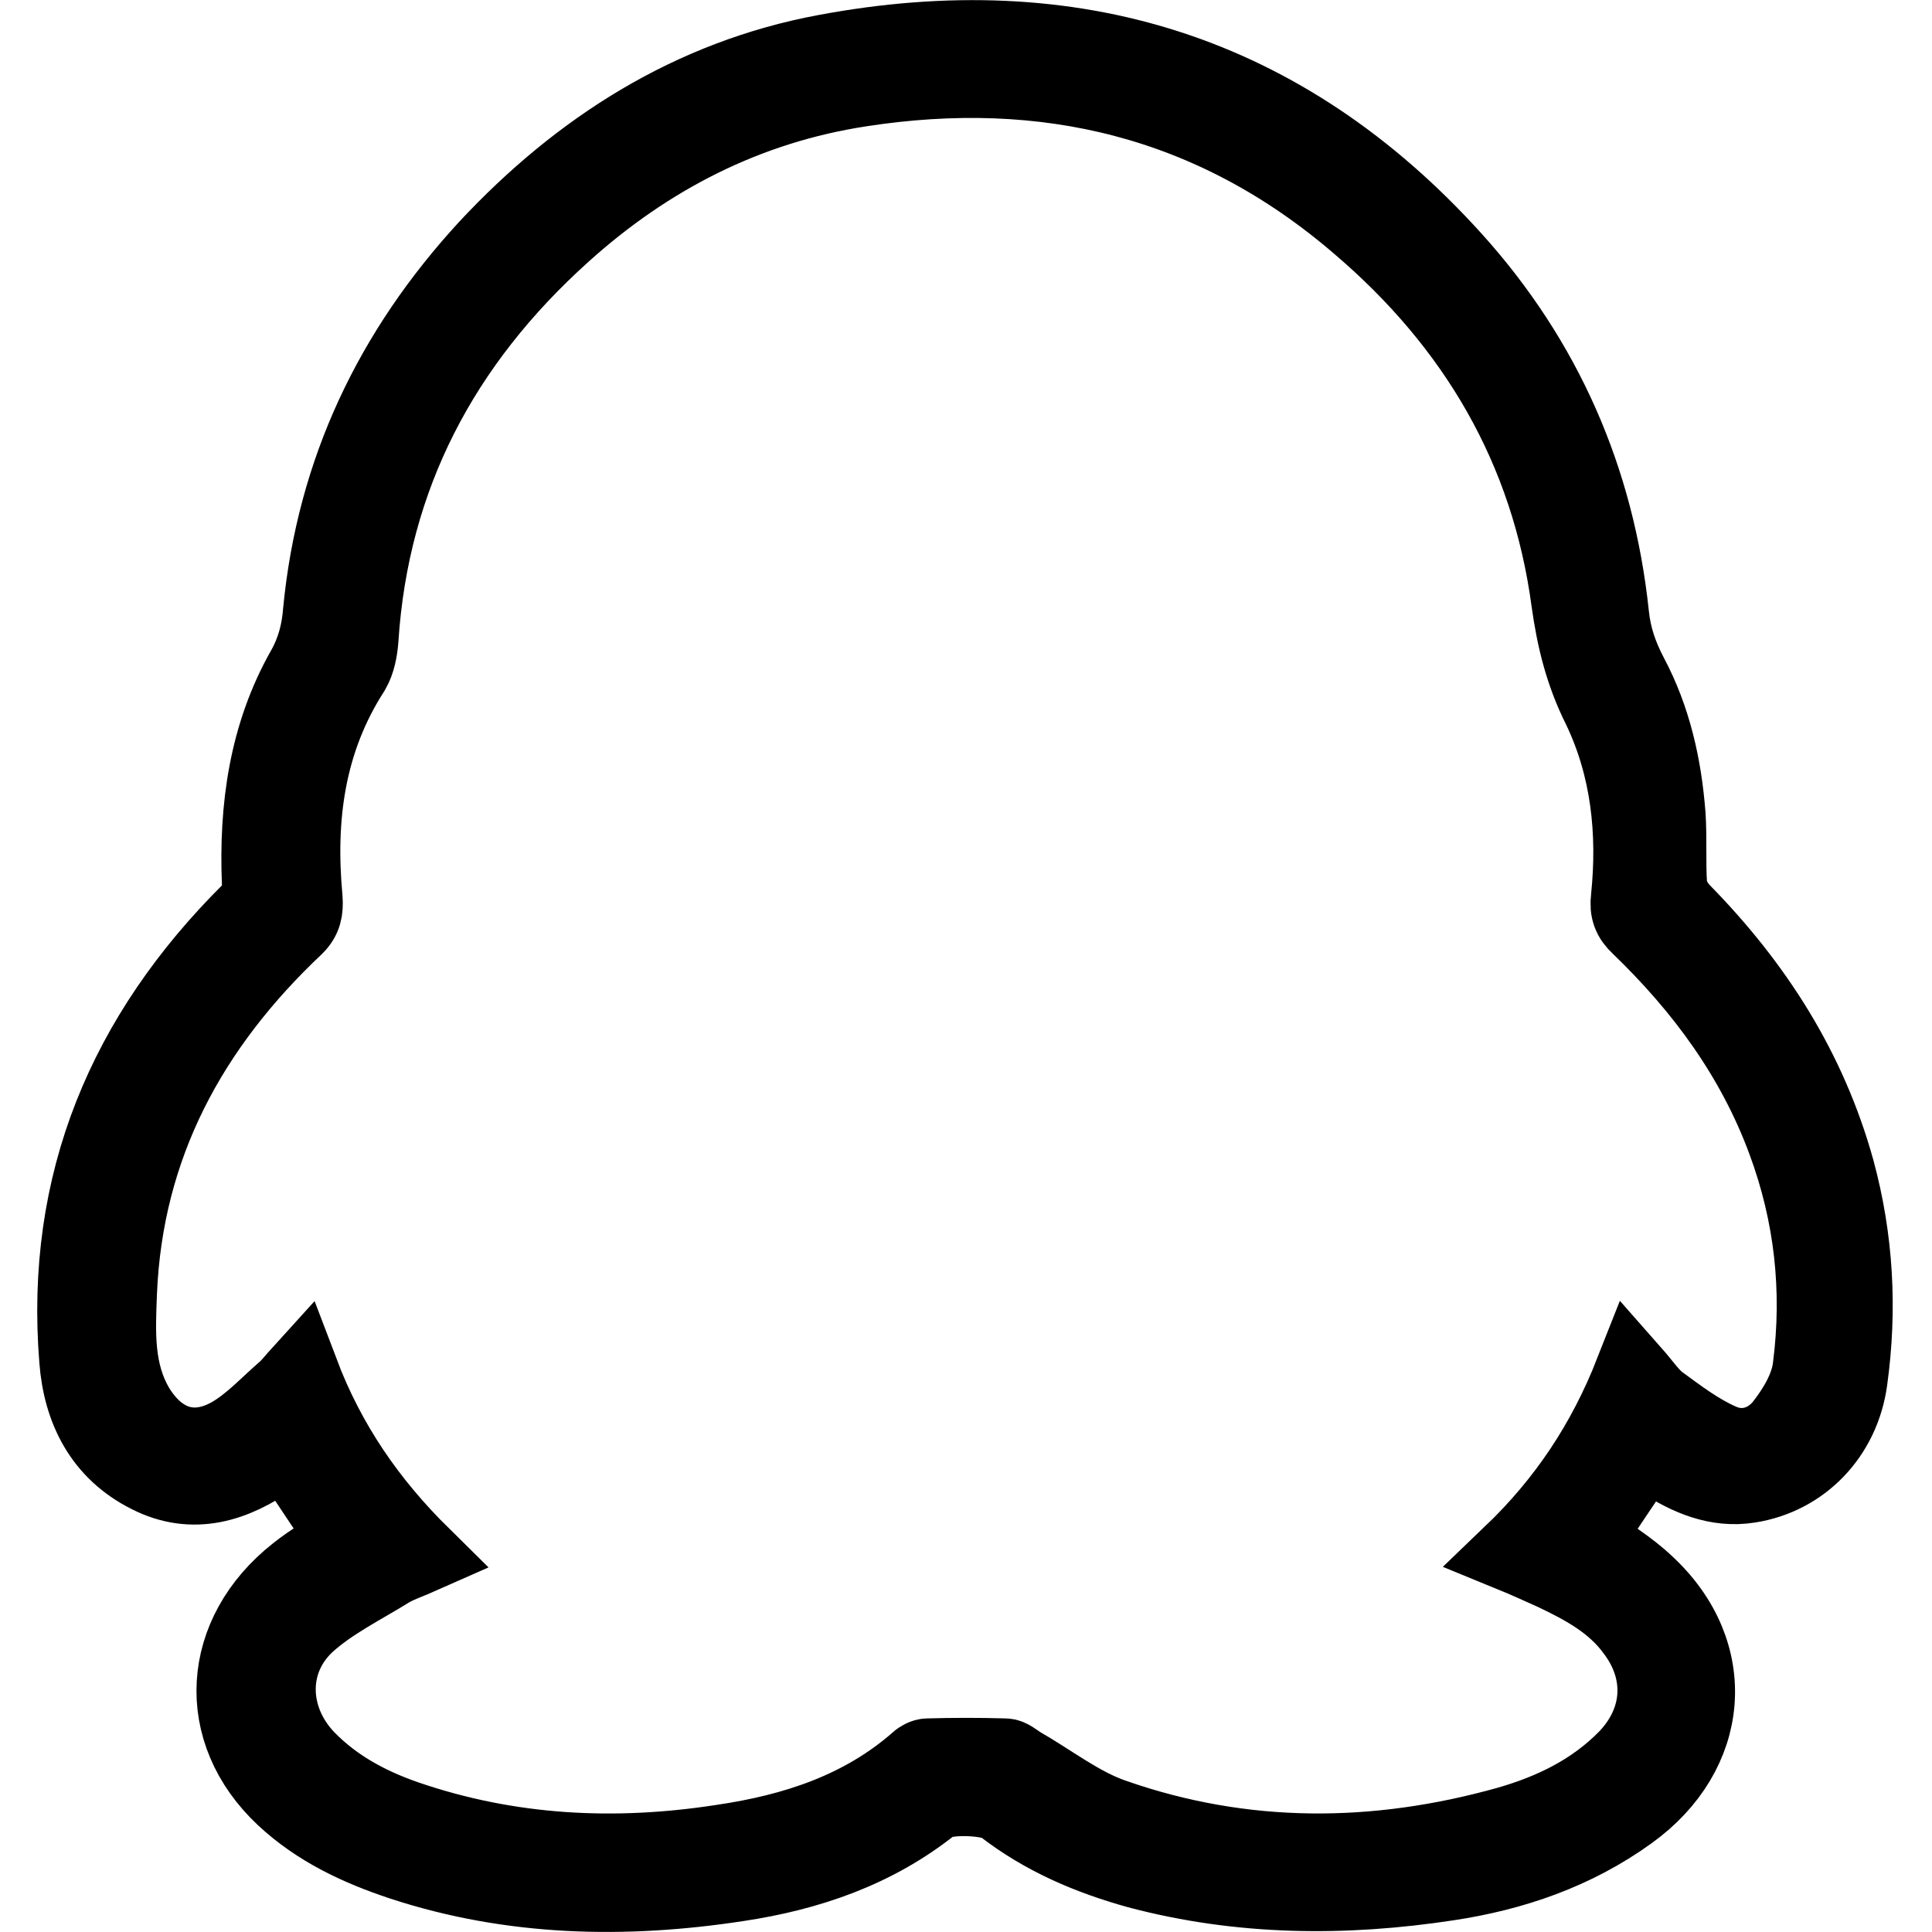
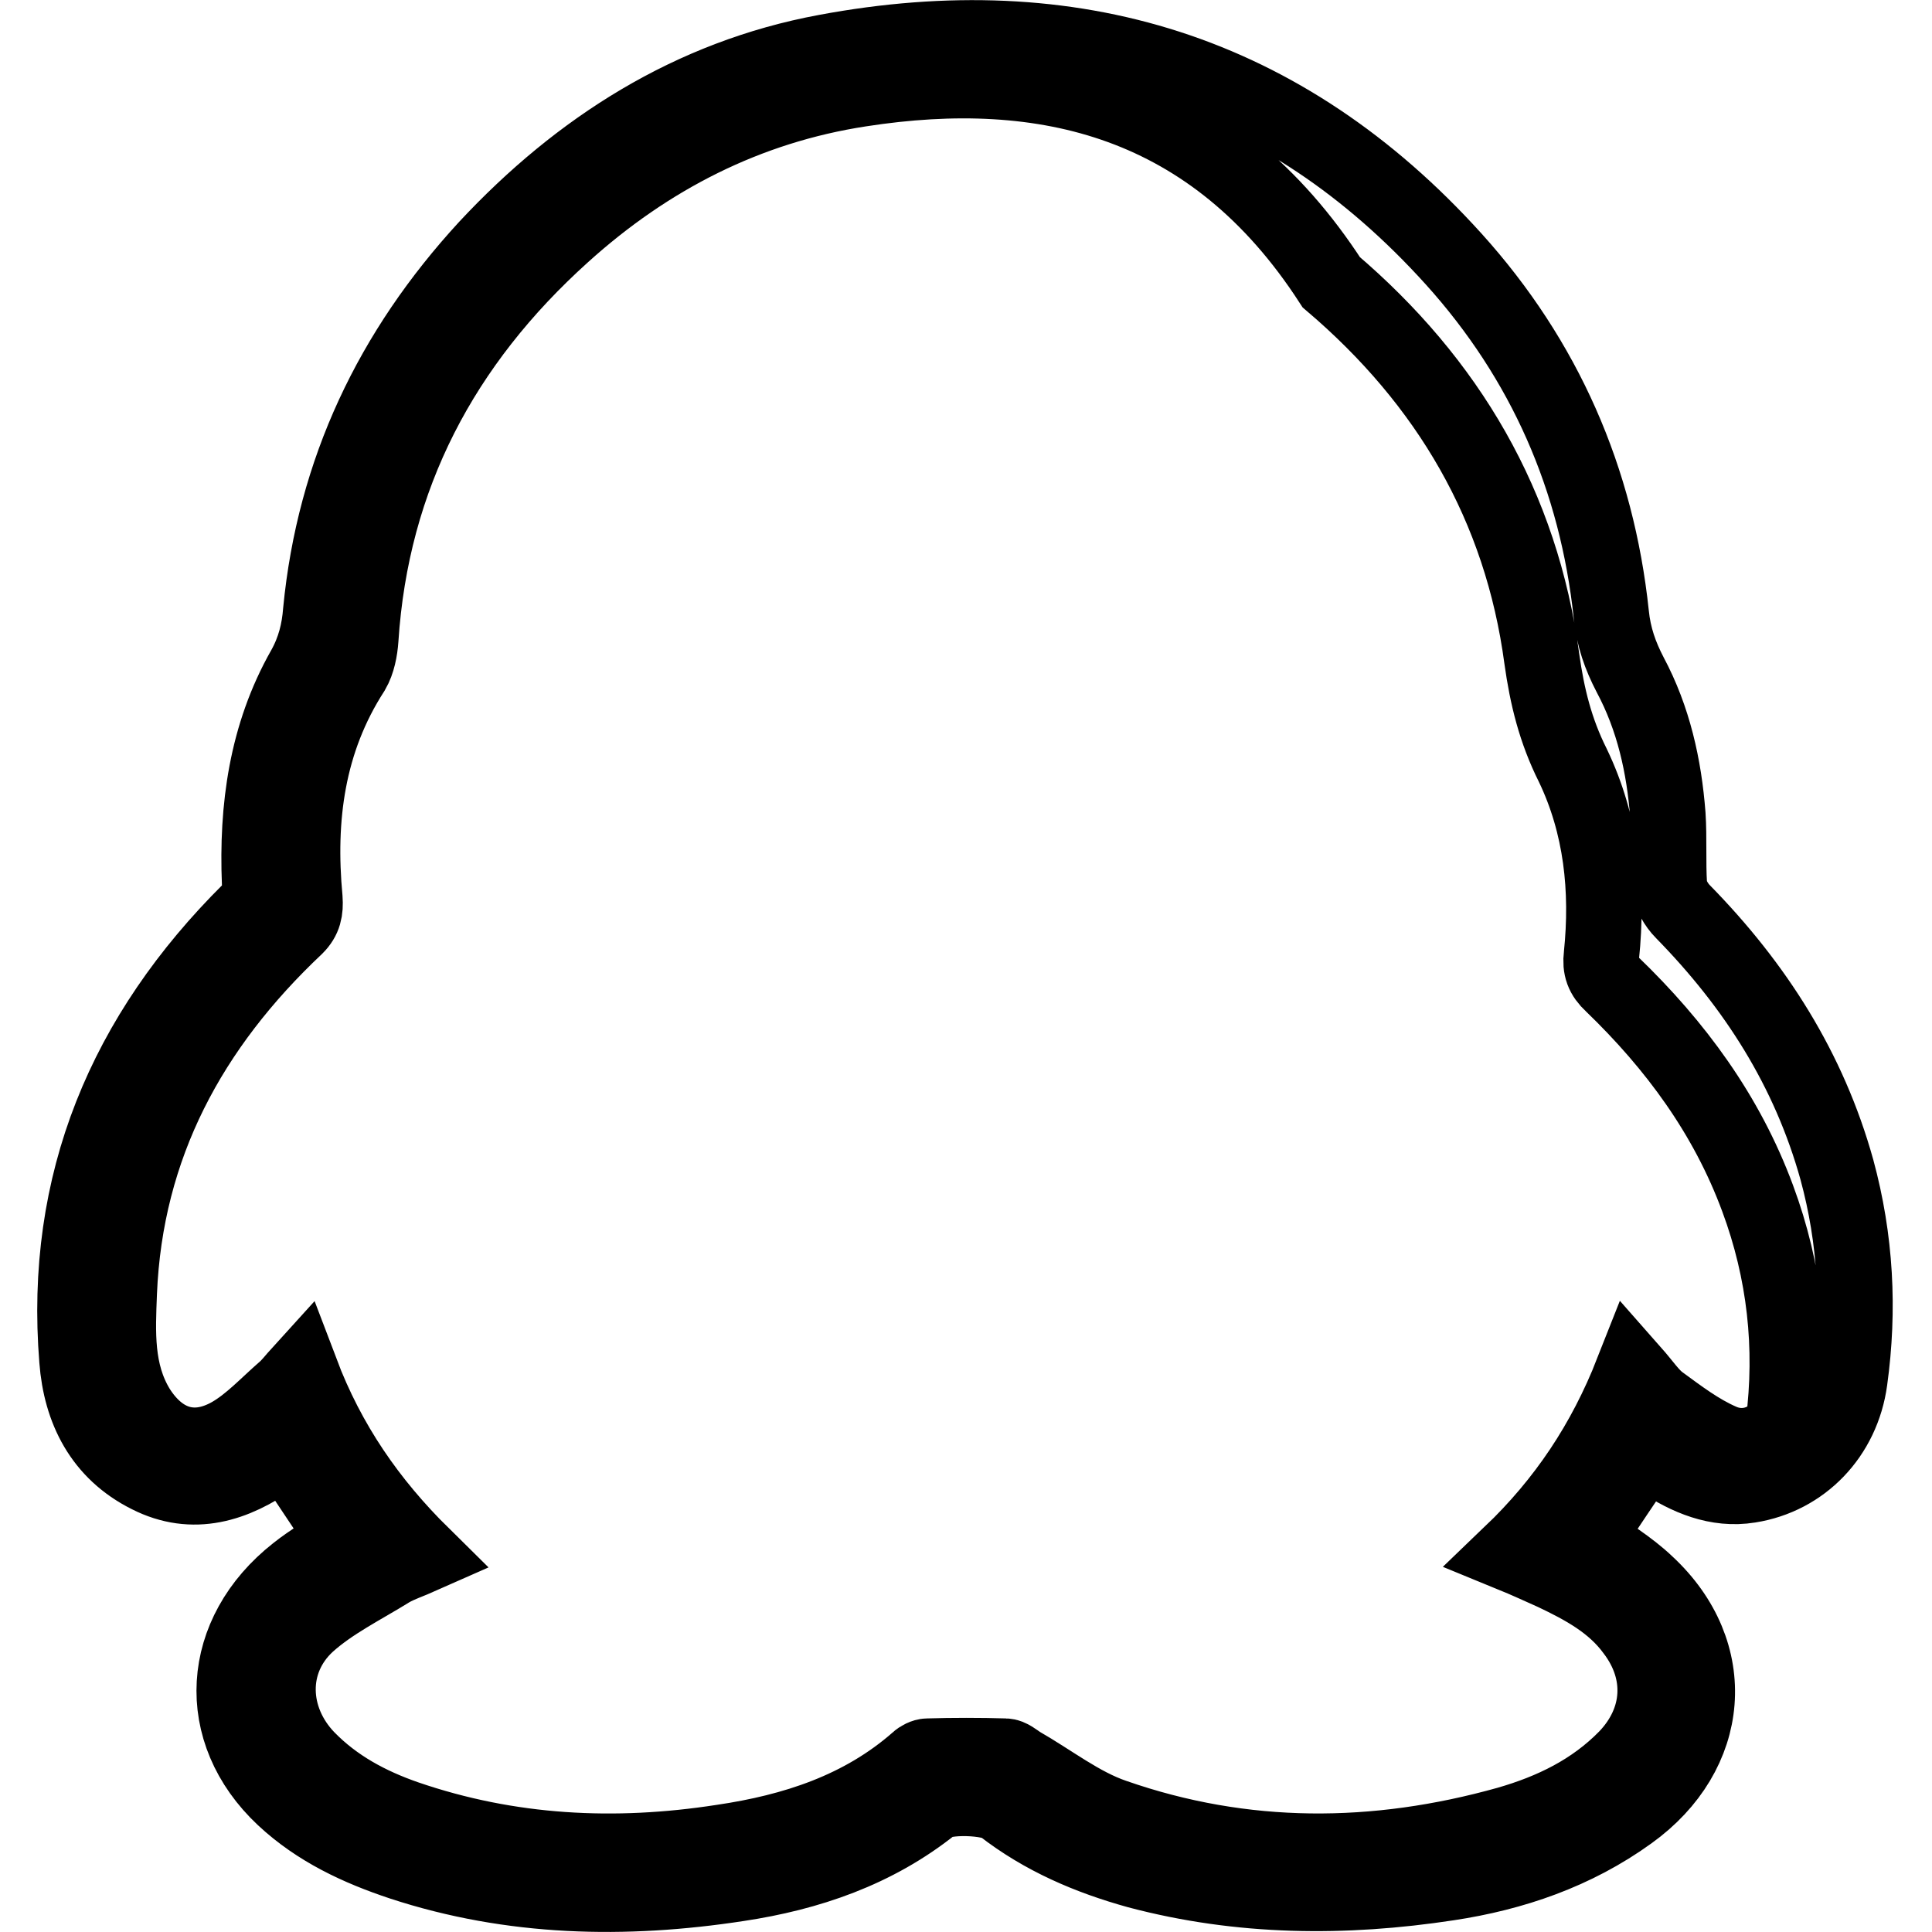
<svg xmlns="http://www.w3.org/2000/svg" version="1.1" x="0px" y="0px" viewBox="0 0 256 256" enable-background="new 0 0 256 256" xml:space="preserve">
  <g>
-     <path stroke-width="10" fill-opacity="0" stroke="#000000" d="M218.1,192c-2.8,4.1-5.4,8-8,11.9c2.8,2,5.7,3.7,8.1,6c9.8,9.1,8.7,22.4-2.3,30.3c-7.2,5.2-15.4,8-24,9.3 c-13.8,2.1-27.5,2-41.1-1.6c-6.5-1.8-12.6-4.4-18-8.6c-1.5-1.2-7.7-1.4-9.2-0.2c-7.6,6.1-16.5,9.1-25.8,10.5c-15,2.3-30,2-44.6-2.8 c-5.7-1.9-11.1-4.4-15.6-8.6c-9.4-8.8-8.6-21.7,1.7-29.8c2-1.6,4.3-2.9,6.6-4.4c-2.6-3.9-5.2-7.8-8-12c-0.5,0.3-1.2,0.7-1.7,1.1 c-5.1,3.6-10.6,5.4-16.5,2.4c-6.2-3.1-9-8.7-9.5-15.3c-1.9-23.5,6.4-43.1,22.9-59.5c1.1-1,1.4-2.1,1.3-3.7 c-0.4-9.9,0.9-19.6,5.9-28.4c1.4-2.5,2-5,2.2-7.6c1.8-18.6,9.4-34.5,22-48.2c12.3-13.2,27.1-22.6,44.9-25.9 c32.6-6.1,60.7,2.5,83.2,27.4c12.1,13.4,19,29.2,20.9,47.1c0.3,3,1.2,5.5,2.5,8c3.1,5.8,4.5,12.1,5,18.6c0.2,3.1,0,6.2,0.2,9.3 c0.1,1.2,0.9,2.6,1.8,3.5c9.6,9.8,16.7,20.9,20.4,34.2c2.5,9.2,3,18.5,1.7,27.9c-1,7.3-6.3,12.8-13.3,13.9c-4.3,0.7-8.2-1-11.7-3.3 C219.6,193.1,218.9,192.6,218.1,192z M216.3,181.8c1.5,1.7,2.4,3.1,3.6,4c2.6,1.9,5.2,3.9,8.2,5.2c3,1.3,6.2,0.3,8.2-2.3 c1.7-2.2,3.3-4.9,3.6-7.6c1.3-10.2,0.2-20.2-3.4-29.9c-4.1-11.1-10.9-20.3-19.3-28.4c-1.2-1.1-1.6-2.2-1.4-3.8 c0.9-8.7,0-17.3-3.8-25.2c-2.3-4.6-3.4-9.1-4.1-14.1c-2.7-20.2-12.4-36.7-27.9-49.9C160.8,13.3,138.5,8,114,11.8 c-15,2.3-28.1,9-39.4,19.2c-16,14.4-25.4,32.1-26.8,53.7c-0.1,1.4-0.4,3-1.1,4.2c-6,9.3-7.3,19.5-6.3,30.2c0.1,1.5-0.1,2.6-1.2,3.7 c-14,13.2-22.6,29-23.4,48.5c-0.2,5.2-0.5,10.5,2.4,15.3c3,4.8,7.5,6.3,12.4,3.5c2.6-1.5,4.8-3.9,7.1-5.9c0.7-0.6,1.2-1.3,2.2-2.4 c3.6,9.5,9,17.3,16.1,24.3c-1.8,0.8-3.1,1.2-4.3,1.9c-3.7,2.3-7.8,4.3-11,7.2c-5.3,4.9-5,12.6,0,17.8c3.7,3.8,8.2,6.2,13.1,7.9 c13.7,4.7,27.7,5.4,41.9,3.2c9.5-1.4,18.5-4.3,25.9-10.8c0.3-0.3,0.9-0.6,1.3-0.6c3.4-0.1,6.9-0.1,10.3,0c0.6,0,1.3,0.6,1.9,1 c4.2,2.4,8.1,5.5,12.5,7c17.2,6,34.7,5.9,52.2,1c5.9-1.7,11.3-4.3,15.7-8.8c4.7-4.9,5.1-11.4,1-16.8c-2.7-3.7-6.6-5.8-10.6-7.7 c-1.8-0.8-3.5-1.6-5.7-2.5C207.4,199,212.6,191.2,216.3,181.8z" />
+     <path stroke-width="10" fill-opacity="0" stroke="#000000" d="M218.1,192c-2.8,4.1-5.4,8-8,11.9c2.8,2,5.7,3.7,8.1,6c9.8,9.1,8.7,22.4-2.3,30.3c-7.2,5.2-15.4,8-24,9.3 c-13.8,2.1-27.5,2-41.1-1.6c-6.5-1.8-12.6-4.4-18-8.6c-1.5-1.2-7.7-1.4-9.2-0.2c-7.6,6.1-16.5,9.1-25.8,10.5c-15,2.3-30,2-44.6-2.8 c-5.7-1.9-11.1-4.4-15.6-8.6c-9.4-8.8-8.6-21.7,1.7-29.8c2-1.6,4.3-2.9,6.6-4.4c-2.6-3.9-5.2-7.8-8-12c-0.5,0.3-1.2,0.7-1.7,1.1 c-5.1,3.6-10.6,5.4-16.5,2.4c-6.2-3.1-9-8.7-9.5-15.3c-1.9-23.5,6.4-43.1,22.9-59.5c1.1-1,1.4-2.1,1.3-3.7 c-0.4-9.9,0.9-19.6,5.9-28.4c1.4-2.5,2-5,2.2-7.6c1.8-18.6,9.4-34.5,22-48.2c12.3-13.2,27.1-22.6,44.9-25.9 c32.6-6.1,60.7,2.5,83.2,27.4c12.1,13.4,19,29.2,20.9,47.1c0.3,3,1.2,5.5,2.5,8c3.1,5.8,4.5,12.1,5,18.6c0.2,3.1,0,6.2,0.2,9.3 c0.1,1.2,0.9,2.6,1.8,3.5c9.6,9.8,16.7,20.9,20.4,34.2c2.5,9.2,3,18.5,1.7,27.9c-1,7.3-6.3,12.8-13.3,13.9c-4.3,0.7-8.2-1-11.7-3.3 C219.6,193.1,218.9,192.6,218.1,192z M216.3,181.8c1.5,1.7,2.4,3.1,3.6,4c2.6,1.9,5.2,3.9,8.2,5.2c3,1.3,6.2,0.3,8.2-2.3 c1.3-10.2,0.2-20.2-3.4-29.9c-4.1-11.1-10.9-20.3-19.3-28.4c-1.2-1.1-1.6-2.2-1.4-3.8 c0.9-8.7,0-17.3-3.8-25.2c-2.3-4.6-3.4-9.1-4.1-14.1c-2.7-20.2-12.4-36.7-27.9-49.9C160.8,13.3,138.5,8,114,11.8 c-15,2.3-28.1,9-39.4,19.2c-16,14.4-25.4,32.1-26.8,53.7c-0.1,1.4-0.4,3-1.1,4.2c-6,9.3-7.3,19.5-6.3,30.2c0.1,1.5-0.1,2.6-1.2,3.7 c-14,13.2-22.6,29-23.4,48.5c-0.2,5.2-0.5,10.5,2.4,15.3c3,4.8,7.5,6.3,12.4,3.5c2.6-1.5,4.8-3.9,7.1-5.9c0.7-0.6,1.2-1.3,2.2-2.4 c3.6,9.5,9,17.3,16.1,24.3c-1.8,0.8-3.1,1.2-4.3,1.9c-3.7,2.3-7.8,4.3-11,7.2c-5.3,4.9-5,12.6,0,17.8c3.7,3.8,8.2,6.2,13.1,7.9 c13.7,4.7,27.7,5.4,41.9,3.2c9.5-1.4,18.5-4.3,25.9-10.8c0.3-0.3,0.9-0.6,1.3-0.6c3.4-0.1,6.9-0.1,10.3,0c0.6,0,1.3,0.6,1.9,1 c4.2,2.4,8.1,5.5,12.5,7c17.2,6,34.7,5.9,52.2,1c5.9-1.7,11.3-4.3,15.7-8.8c4.7-4.9,5.1-11.4,1-16.8c-2.7-3.7-6.6-5.8-10.6-7.7 c-1.8-0.8-3.5-1.6-5.7-2.5C207.4,199,212.6,191.2,216.3,181.8z" />
  </g>
</svg>